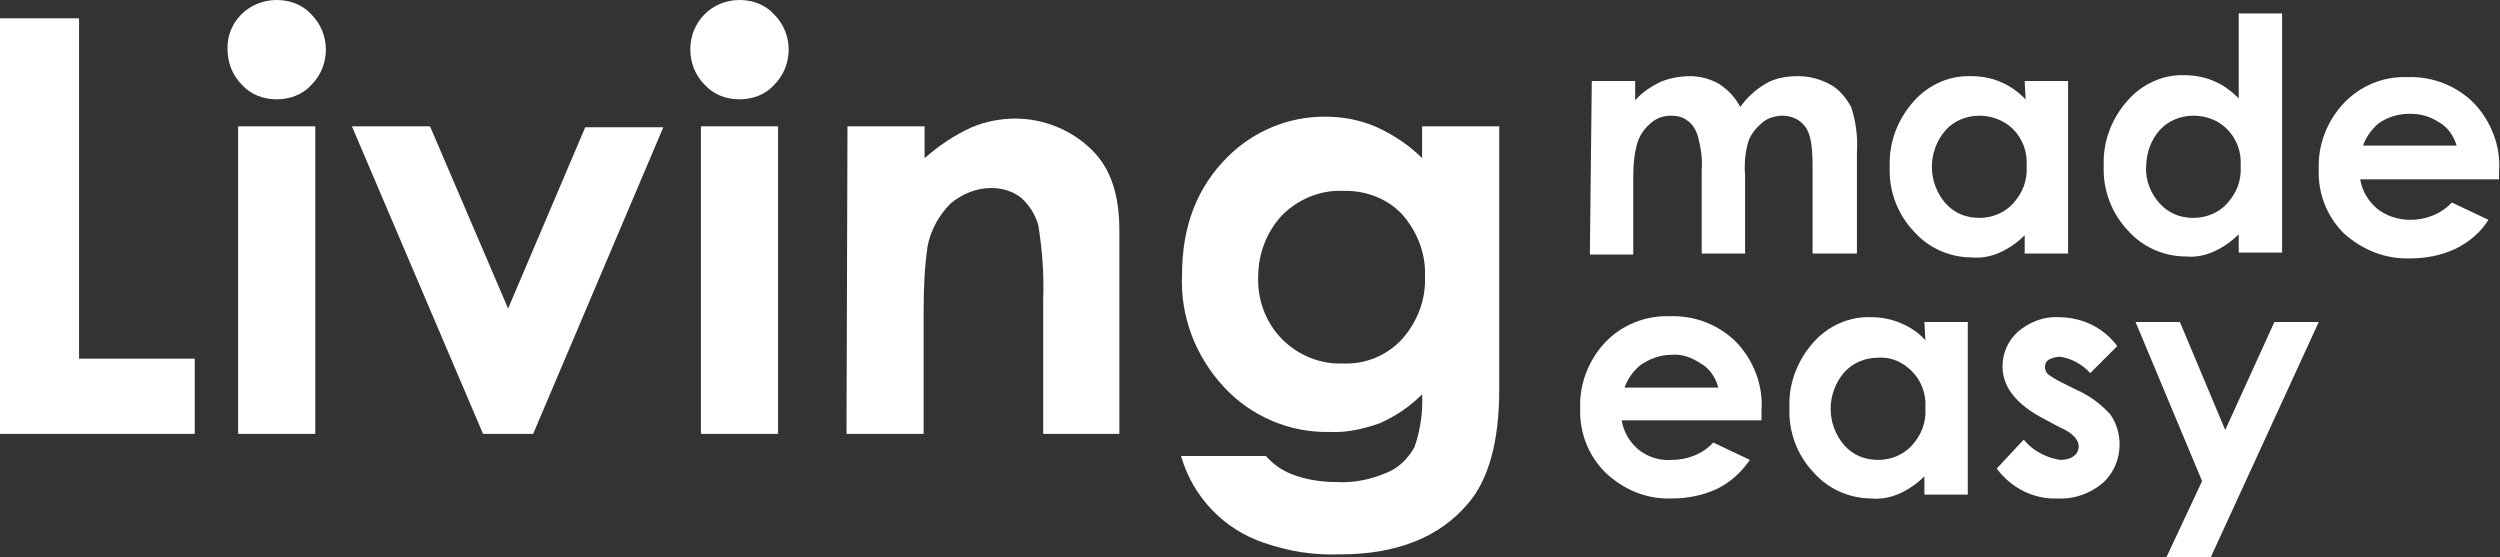
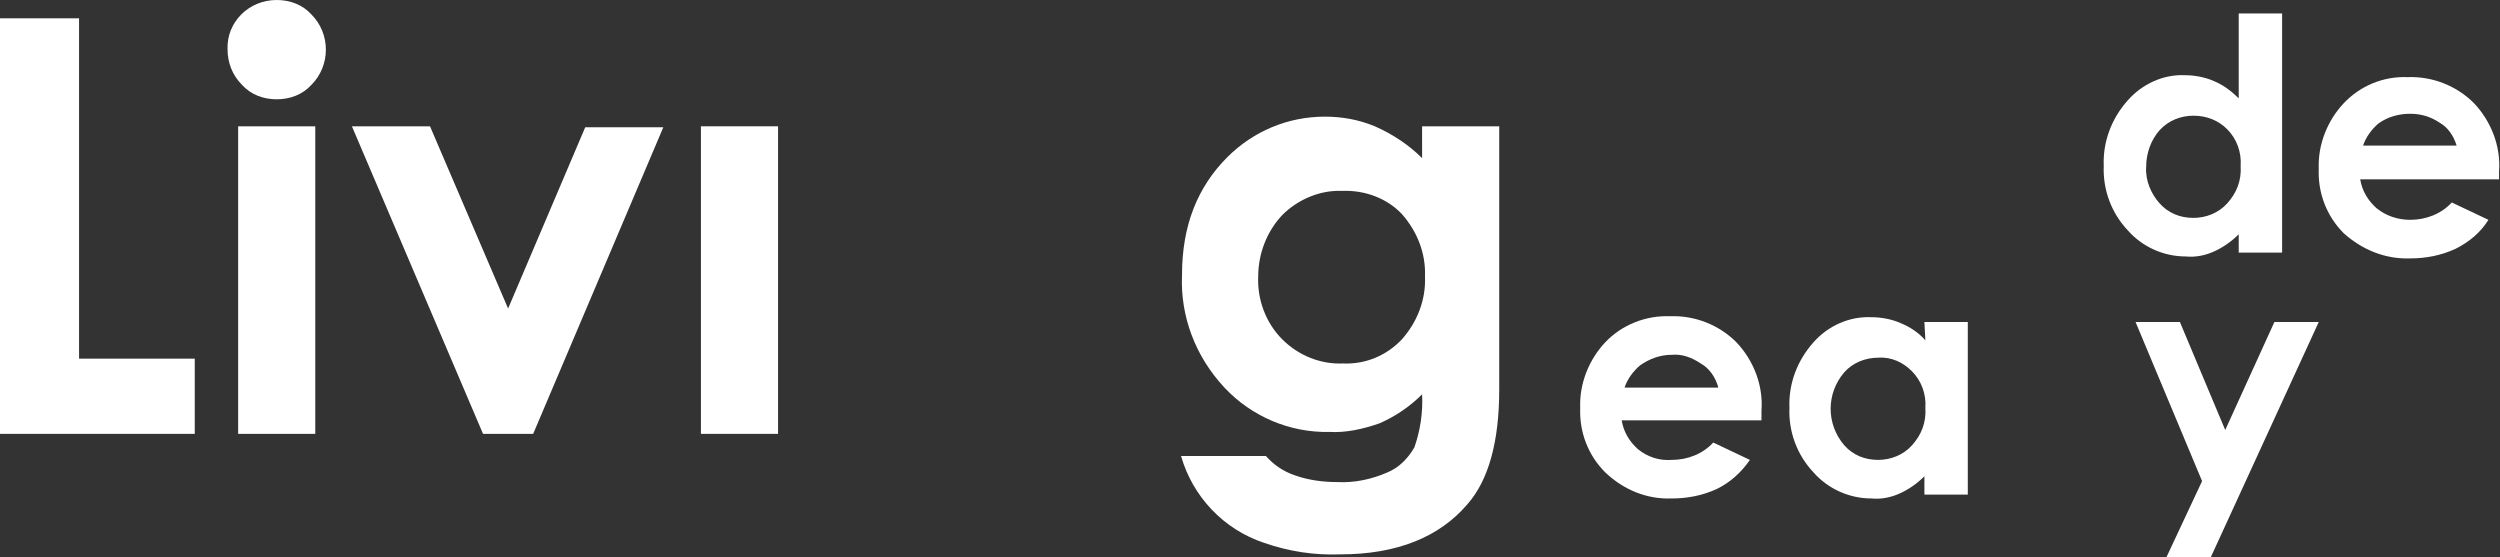
<svg xmlns="http://www.w3.org/2000/svg" version="1.1" id="Layer_2_1_" x="0px" y="0px" viewBox="0 0 259.3 57.8" style="enable-background:new 0 0 259.3 57.8;" xml:space="preserve">
  <rect x="0" y="0" width="259.3" height="57.8" fill="#333333" stroke="none" />
  <style type="text/css">
	.st0{fill:#FFFFFF;}
</style>
  <path class="st0" d="M0,1.9h8.2v35.3h12V45H0V1.9z" />
  <path class="st0" d="M24.7,13.1h8V45h-8V13.1z" />
  <path class="st0" d="M36.5,13.1h8.1L52.7,32l8-18.8h8.1L55.3,45h-5.2L36.5,13.1z" />
  <path class="st0" d="M72.7,13.1h8V45h-8V13.1z" />
-   <path class="st0" d="M87.9,13.1h8v3.3c1.5-1.3,3.1-2.4,4.9-3.2c1.4-0.6,3-0.9,4.5-0.9c3,0,5.9,1.2,8,3.3c1.9,1.9,2.8,4.6,2.8,8.3V45  h-7.9V31c0.1-2.5-0.1-5.1-0.5-7.6c-0.3-1.1-0.9-2.1-1.8-2.9c-0.9-0.7-2-1-3.1-1c-1.5,0-3,0.6-4.2,1.6c-1.2,1.2-2.1,2.8-2.4,4.5  c-0.3,2.1-0.4,4.3-0.4,6.5V45h-8L87.9,13.1z" />
  <path class="st0" d="M147.5,13.1h8v27.3c0,5.4-1.1,9.4-3.3,11.9c-2.9,3.4-7.3,5.2-13.2,5.2c-2.7,0.1-5.3-0.3-7.9-1.2  c-4.2-1.4-7.4-4.8-8.6-9h8.8c0.8,0.9,1.8,1.6,3,2c1.4,0.5,2.9,0.7,4.4,0.7c1.8,0.1,3.6-0.3,5.2-1c1.2-0.5,2.1-1.4,2.8-2.6  c0.6-1.7,0.9-3.6,0.8-5.5c-1.3,1.3-2.8,2.3-4.4,3c-1.7,0.6-3.5,1-5.2,0.9c-4.1,0.1-8.1-1.6-10.9-4.6c-3-3.2-4.6-7.4-4.4-11.7  c0-5.1,1.6-9.1,4.7-12.2c2.7-2.7,6.3-4.2,10.1-4.2c1.8,0,3.5,0.3,5.2,1c1.8,0.8,3.5,1.9,4.9,3.3L147.5,13.1z M139.2,19.8  c-2.3-0.1-4.6,0.9-6.2,2.5c-1.6,1.7-2.5,4-2.5,6.4c-0.1,2.4,0.8,4.8,2.5,6.5c1.7,1.7,4,2.6,6.3,2.5c2.3,0.1,4.5-0.8,6.1-2.5  c1.6-1.8,2.5-4.1,2.4-6.5c0.1-2.4-0.8-4.7-2.4-6.5C143.9,20.6,141.6,19.7,139.2,19.8z" />
-   <path class="st0" d="M165.1,8.4h4.5v2c0.7-0.8,1.6-1.4,2.6-1.9c1-0.4,2-0.6,3.1-0.6c1.1,0,2.1,0.3,3,0.8c0.9,0.6,1.7,1.4,2.2,2.4  c0.7-1,1.6-1.8,2.6-2.4c1-0.6,2.2-0.8,3.4-0.8c1.2,0,2.3,0.3,3.4,0.9c0.9,0.5,1.6,1.4,2.1,2.3c0.5,1.5,0.7,3.1,0.6,4.7v10.5H188  v-9.1c0-2-0.2-3.4-0.8-4.1c-0.5-0.7-1.4-1.1-2.3-1.1c-0.7,0-1.5,0.2-2.1,0.7c-0.6,0.5-1.1,1.1-1.4,1.8c-0.4,1.2-0.5,2.5-0.4,3.7v8.1  h-4.5v-8.7c0.1-1.2-0.1-2.3-0.4-3.5c-0.2-0.6-0.5-1.2-1.1-1.6c-0.5-0.4-1.1-0.5-1.7-0.5c-0.7,0-1.4,0.2-2,0.7  c-0.6,0.5-1.1,1.1-1.4,1.9c-0.4,1.2-0.5,2.5-0.5,3.8v8h-4.5L165.1,8.4z" />
-   <path class="st0" d="M210,8.4h4.5v17.9H210v-1.9c-0.8,0.8-1.7,1.4-2.6,1.8c-0.9,0.4-1.9,0.6-2.9,0.5c-2.3,0-4.5-1-6-2.7  c-1.7-1.8-2.6-4.2-2.5-6.7c-0.1-2.5,0.8-4.9,2.5-6.8c1.5-1.7,3.7-2.7,6-2.6c1,0,2.1,0.2,3,0.6c1,0.4,1.9,1.1,2.6,1.8L210,8.4z   M205.3,12c-1.3,0-2.6,0.5-3.5,1.5c-1.9,2.2-1.9,5.4,0,7.6c0.9,1,2.1,1.5,3.5,1.5c1.3,0,2.6-0.5,3.5-1.5c1-1.1,1.5-2.4,1.4-3.9  c0.1-1.4-0.4-2.8-1.4-3.8C207.9,12.5,206.6,12,205.3,12z" />
  <path class="st0" d="M232.2,1.4h4.5v24.8h-4.5v-1.9c-0.8,0.8-1.7,1.4-2.6,1.8c-0.9,0.4-1.9,0.6-2.9,0.5c-2.3,0-4.5-1-6-2.7  c-1.7-1.8-2.6-4.2-2.5-6.7c-0.1-2.5,0.8-4.9,2.5-6.8c1.5-1.7,3.7-2.7,5.9-2.6c1,0,2.1,0.2,3,0.6c1,0.4,1.9,1.1,2.6,1.8L232.2,1.4z   M227.5,12c-1.3,0-2.6,0.5-3.5,1.5c-0.9,1-1.4,2.4-1.4,3.8c-0.1,1.4,0.5,2.8,1.4,3.8c0.9,1,2.1,1.5,3.5,1.5c1.3,0,2.6-0.5,3.5-1.5  c1-1.1,1.5-2.4,1.4-3.9c0.1-1.4-0.4-2.8-1.4-3.8C230.1,12.5,228.9,12,227.5,12L227.5,12z" />
  <path class="st0" d="M259.2,18.6h-14.4c0.2,1.2,0.8,2.2,1.7,3c1,0.8,2.2,1.2,3.5,1.2c1.6,0,3.2-0.6,4.3-1.8l3.8,1.8  c-0.8,1.3-2,2.3-3.4,3c-1.5,0.7-3.1,1-4.7,1c-2.6,0.1-5-0.9-6.9-2.6c-1.8-1.8-2.7-4.2-2.6-6.7c-0.1-2.5,0.9-5,2.6-6.8  c1.7-1.8,4.1-2.8,6.6-2.7c2.6-0.1,5.1,0.9,6.9,2.7c1.8,1.9,2.8,4.5,2.6,7.1L259.2,18.6z M254.8,15.1c-0.3-1-0.9-1.9-1.8-2.4  c-0.9-0.6-1.9-0.9-3-0.9c-1.2,0-2.3,0.3-3.3,1c-0.7,0.6-1.3,1.4-1.6,2.3H254.8z" />
  <path class="st0" d="M182.7,43.6h-14.5c0.2,1.2,0.8,2.2,1.7,3c1,0.8,2.2,1.2,3.5,1.1c1.6,0,3.2-0.6,4.3-1.8l3.8,1.8  c-0.9,1.3-2,2.3-3.4,3c-1.5,0.7-3.1,1-4.7,1c-2.6,0.1-5-0.9-6.9-2.7c-1.8-1.8-2.7-4.2-2.6-6.7c-0.1-2.5,0.9-5,2.6-6.8  c1.7-1.8,4.2-2.8,6.7-2.7c2.6-0.1,5.1,0.9,6.9,2.7c1.8,1.9,2.8,4.5,2.6,7.1L182.7,43.6z M178.2,40.1c-0.3-1-0.9-1.9-1.8-2.4  c-0.9-0.6-1.9-1-3-0.9c-1.2,0-2.3,0.4-3.3,1.1c-0.7,0.6-1.3,1.4-1.6,2.3H178.2z" />
  <path class="st0" d="M199.6,33.4h4.5v17.9h-4.5v-1.9c-0.8,0.8-1.7,1.4-2.6,1.8c-0.9,0.4-1.9,0.6-2.9,0.5c-2.3,0-4.5-1-6-2.7  c-1.7-1.8-2.6-4.2-2.5-6.7c-0.1-2.5,0.8-4.9,2.5-6.8c1.5-1.7,3.7-2.7,6-2.6c1,0,2.1,0.2,3,0.6c1,0.4,1.9,1,2.6,1.8L199.6,33.4z   M194.8,37.1c-1.3,0-2.6,0.5-3.5,1.5c-1.9,2.2-1.9,5.4,0,7.6c0.9,1,2.1,1.5,3.5,1.5c1.3,0,2.6-0.5,3.5-1.5c1-1.1,1.5-2.4,1.4-3.9  c0.1-1.4-0.4-2.8-1.4-3.8C197.4,37.6,196.2,37,194.8,37.1z" />
-   <path class="st0" d="M219.6,35.9l-2.8,2.8c-0.8-0.9-1.9-1.5-3.1-1.7c-0.4,0-0.8,0.1-1.2,0.3c-0.3,0.2-0.4,0.5-0.4,0.8  c0,0.2,0.1,0.5,0.3,0.7c0.4,0.3,0.9,0.6,1.3,0.8l1.6,0.8c1.4,0.6,2.6,1.5,3.6,2.6c1.5,2.2,1.2,5.3-0.8,7.1c-1.3,1.1-3,1.7-4.7,1.6  c-2.5,0.1-4.8-1.1-6.3-3.1l2.8-3c0.5,0.6,1.1,1.1,1.9,1.5c0.6,0.3,1.2,0.5,1.9,0.6c0.5,0,1-0.1,1.4-0.4c0.3-0.2,0.5-0.6,0.5-1  c0-0.7-0.6-1.4-2-2l-1.5-0.8c-2.9-1.5-4.4-3.3-4.4-5.5c0-1.4,0.6-2.7,1.6-3.6c1.2-1,2.7-1.6,4.2-1.5C216,32.9,218.2,34,219.6,35.9  L219.6,35.9z" />
  <path class="st0" d="M221.5,33.4h4.6l4.7,11.2l5.1-11.2h4.6l-11.2,24.4h-4.6l3.7-7.9L221.5,33.4z" />
  <path class="st0" d="M28.7,0c1.4,0,2.7,0.5,3.6,1.5c2,2,2,5.3,0,7.3c-0.9,1-2.2,1.5-3.6,1.5c-1.4,0-2.7-0.5-3.6-1.5  c-1-1-1.5-2.3-1.5-3.7C23.5,2.3,25.8,0,28.7,0C28.6,0,28.6,0,28.7,0L28.7,0z" />
-   <path class="st0" d="M76.7,0c1.4,0,2.7,0.5,3.6,1.5c2,2,2,5.3,0,7.3c-0.9,1-2.2,1.5-3.6,1.5c-1.4,0-2.7-0.5-3.6-1.5  c-1-1-1.5-2.3-1.5-3.7C71.6,2.3,73.8,0,76.7,0L76.7,0L76.7,0z" />
</svg>